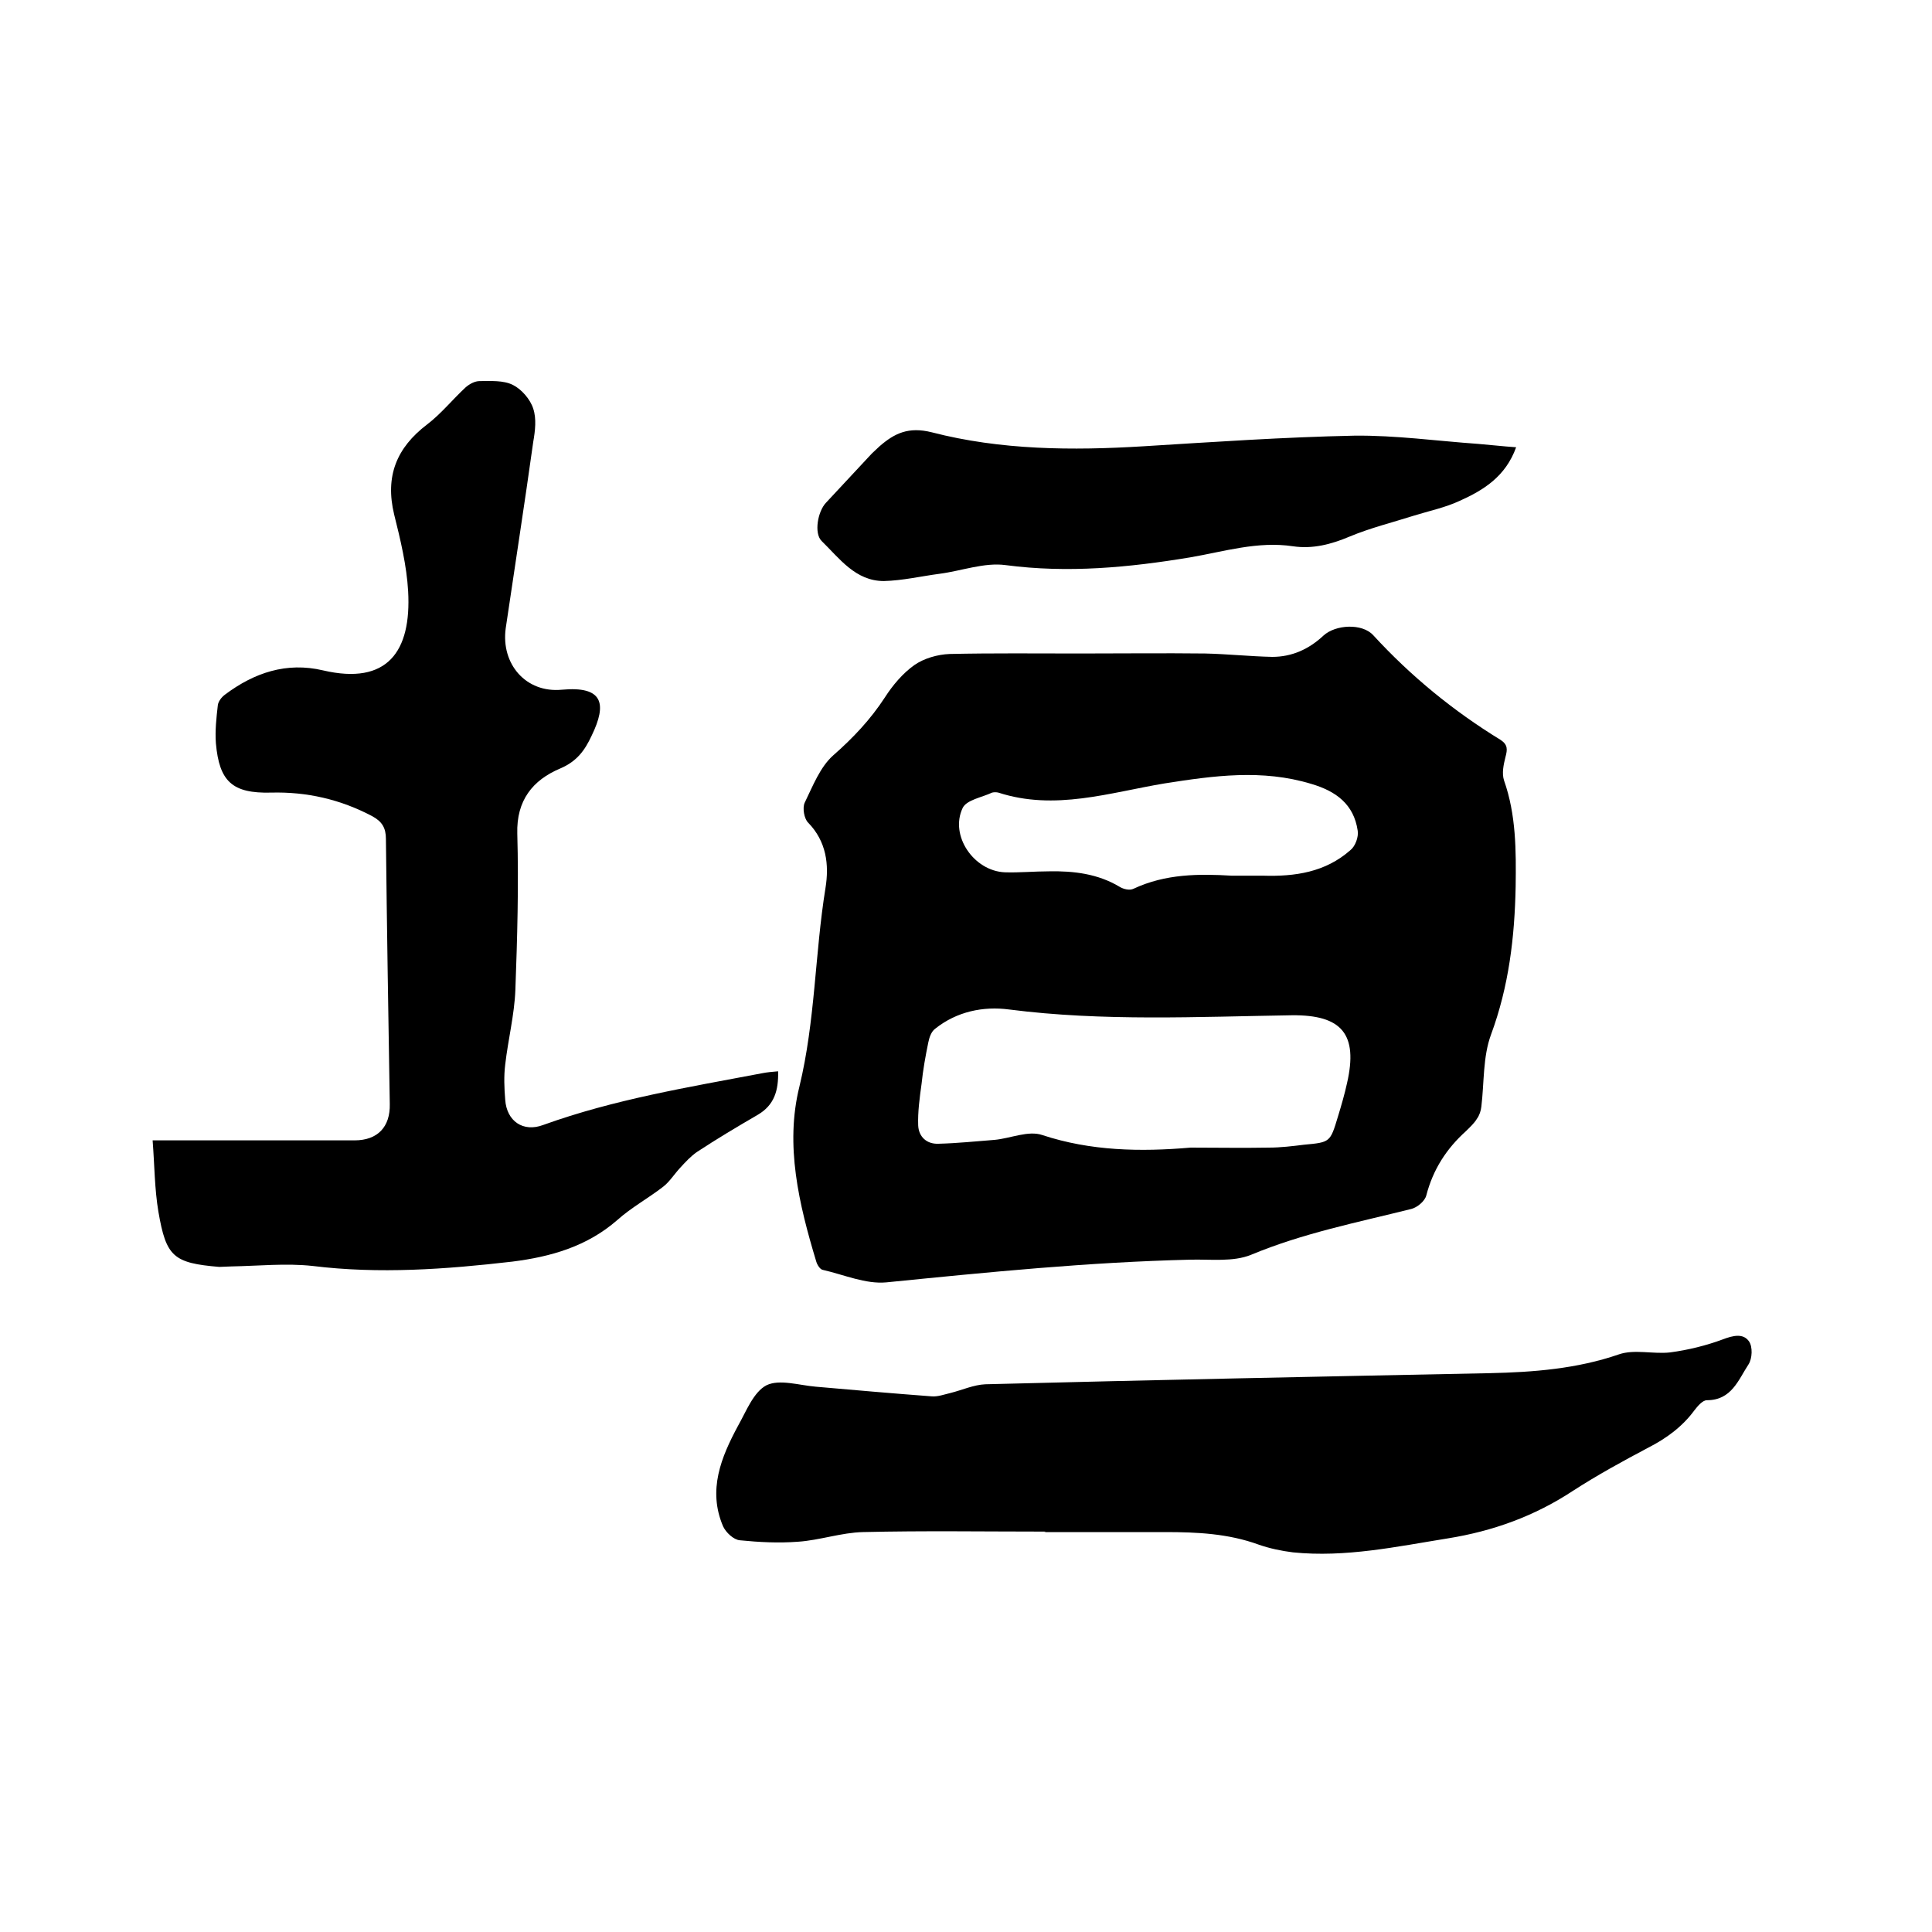
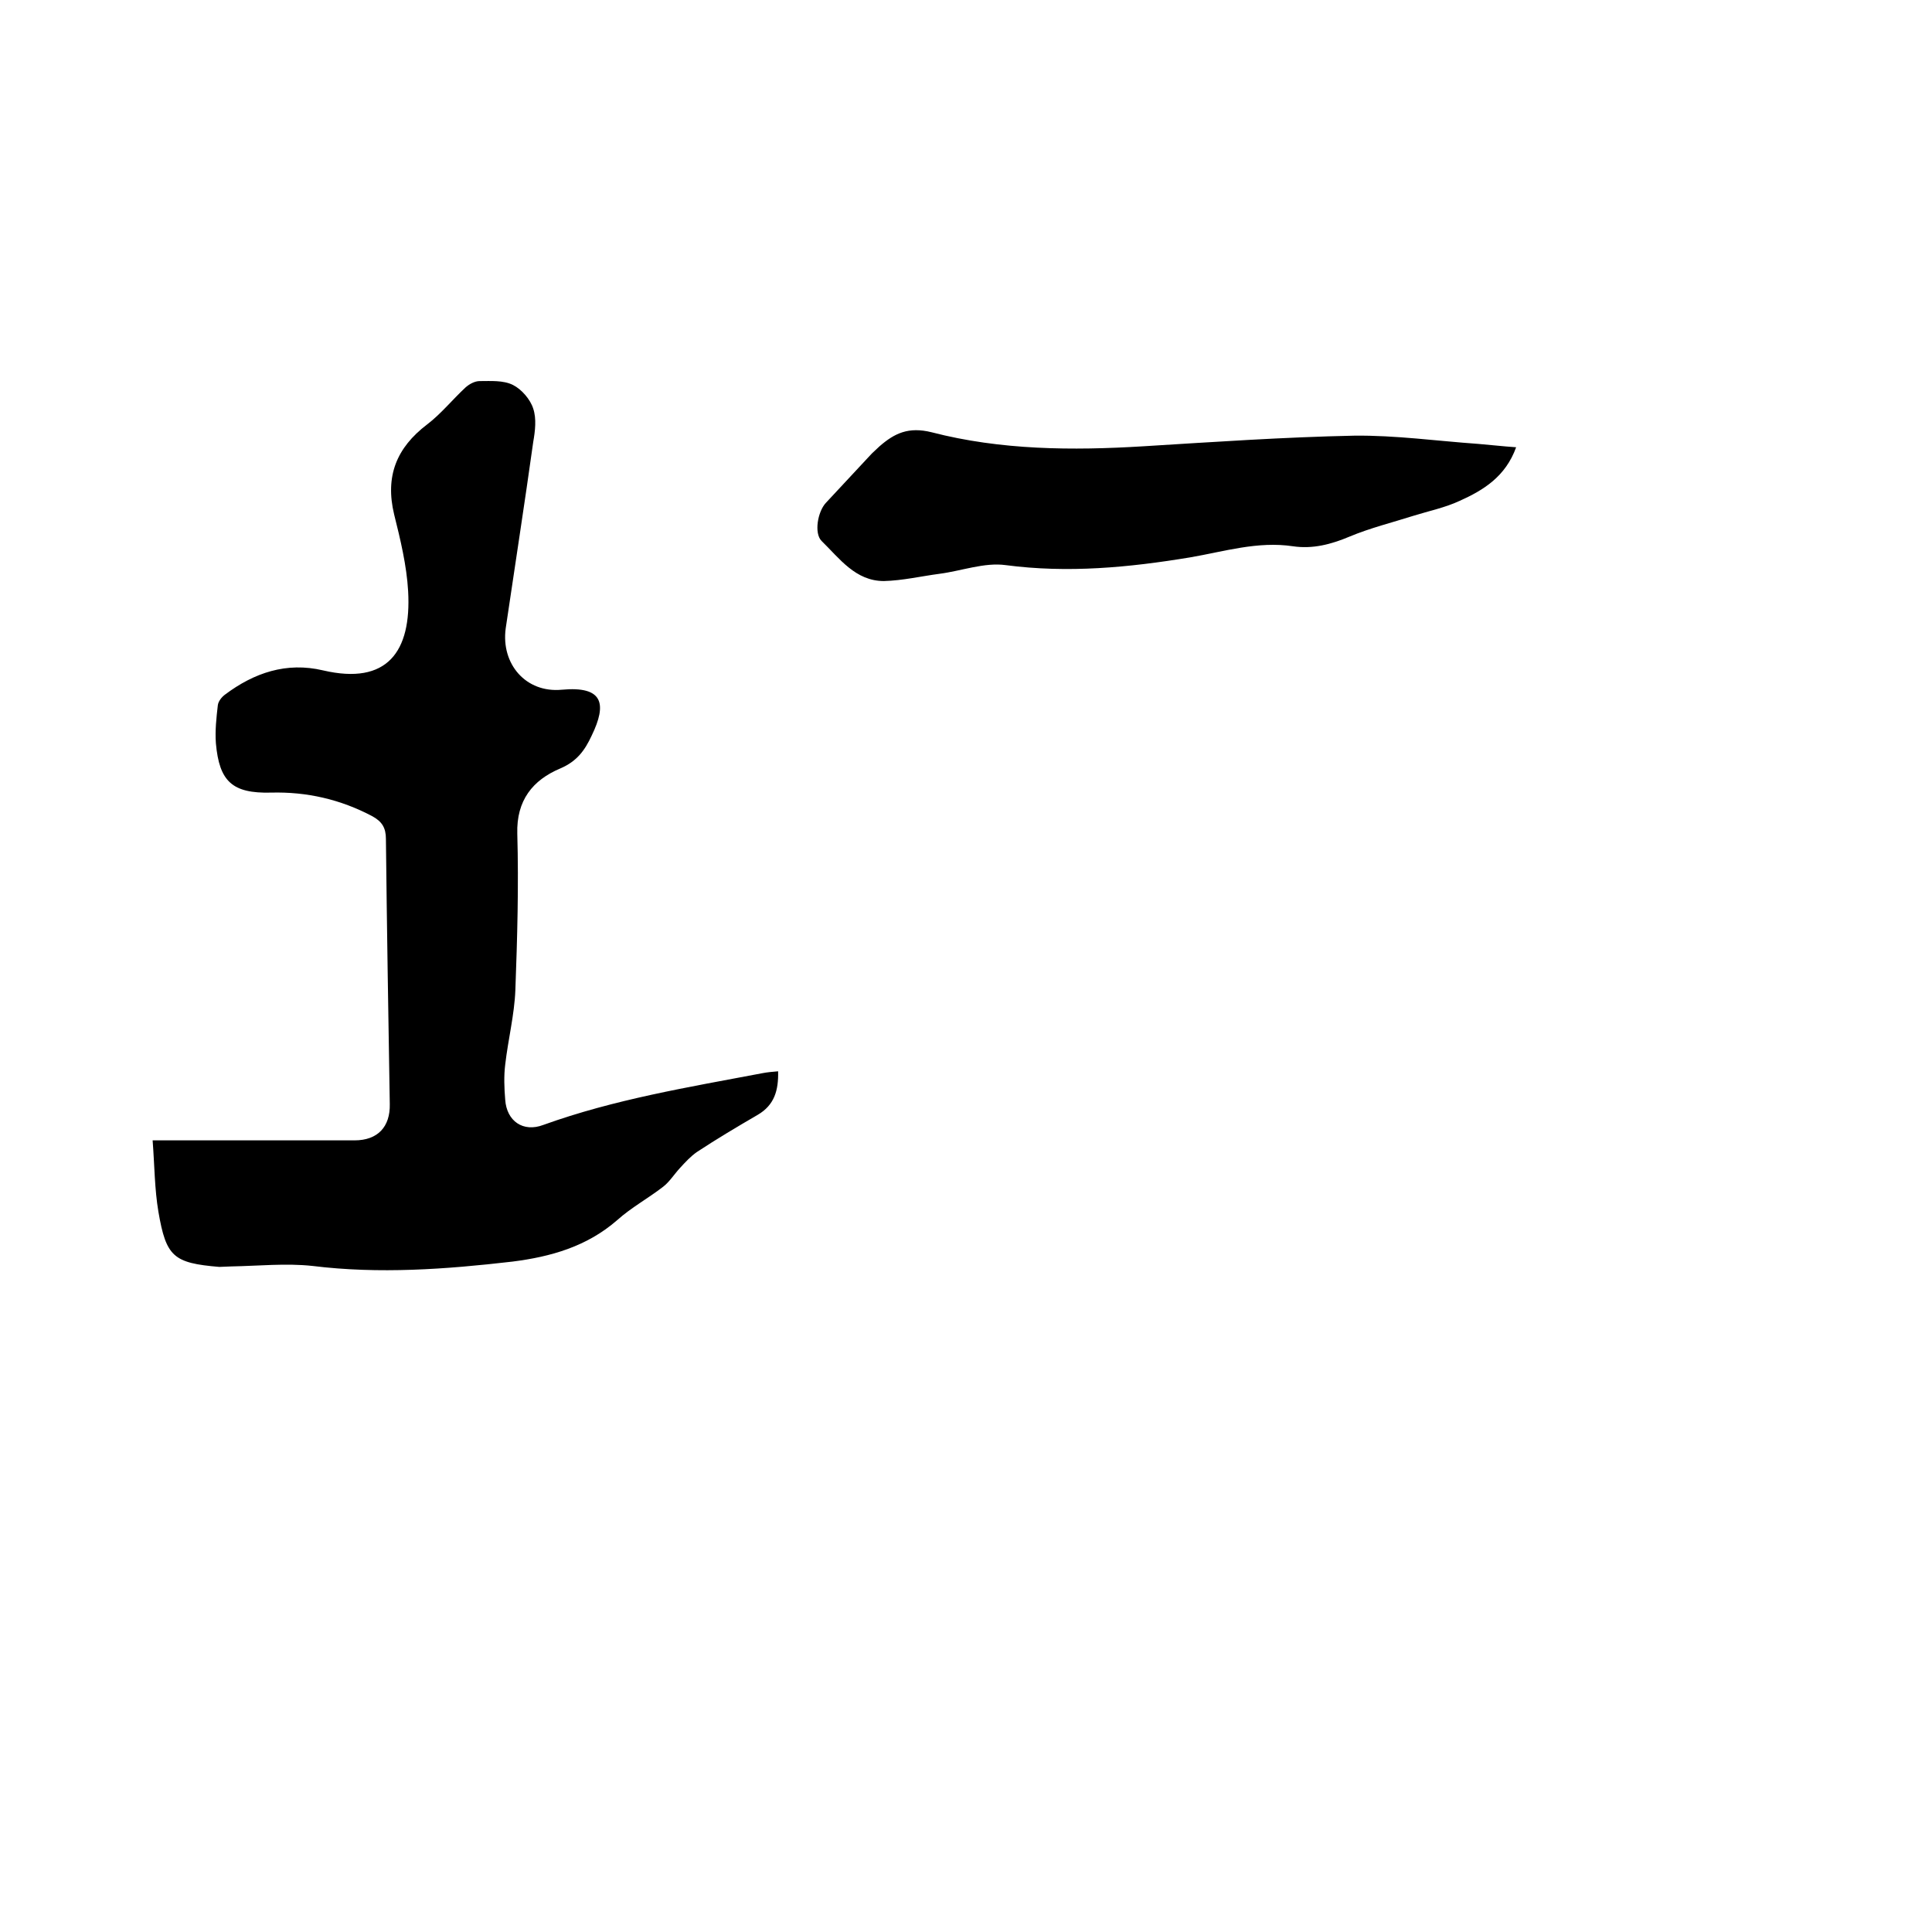
<svg xmlns="http://www.w3.org/2000/svg" enable-background="new 0 0 400 400" viewBox="0 0 400 400">
-   <path d="m223.5 135.3c8.7 0 17.4-.1 26 0 4.6.1 9.3.6 13.9.7 4.1 0 7.6-1.6 10.6-4.4 2.5-2.3 8-2.6 10.3-.1 7.8 8.5 16.6 15.7 26.4 21.7 1.5 1 1.4 2 1 3.5-.4 1.6-.8 3.4-.3 4.9 2.5 7.1 2.5 14.5 2.4 21.9-.2 10.5-1.4 20.7-5.1 30.7-1.7 4.6-1.4 9.9-2 14.9-.1.9-.4 1.8-.9 2.5-.6 1-1.5 1.8-2.3 2.6-4 3.6-6.8 7.9-8.2 13.3-.3 1.2-1.9 2.5-3.1 2.8-11.2 2.8-22.4 5-33.2 9.5-3.7 1.5-8.3.9-12.5 1-21.1.5-42 2.6-63 4.7-4.3.4-8.8-1.6-13.2-2.6-.5-.1-1.1-1-1.3-1.7-3.6-11.9-6.5-24.1-3.5-36.2 3.3-13.6 3.2-27.5 5.4-41.1.8-4.9.2-9.7-3.6-13.6-.8-.8-1.2-3-.7-4.1 1.7-3.5 3.2-7.4 5.9-9.8 4.1-3.6 7.7-7.4 10.7-12 1.6-2.5 3.7-5 6.1-6.7 2-1.4 4.8-2.2 7.3-2.3 8.9-.2 17.9-.1 26.9-.1zm23 102.3c5.4 0 10.8.1 16.2 0 2.4 0 4.9-.3 7.3-.6 5.4-.5 5.4-.5 7-5.8.7-2.3 1.4-4.7 1.9-7 2.3-10.1-1.1-14.1-11.4-14-19.6.3-39.1 1.3-58.6-1.2-5.3-.7-10.8.4-15.3 4-.8.6-1.2 1.8-1.4 2.8-.6 2.9-1.1 5.7-1.4 8.6-.4 2.9-.8 5.8-.7 8.6.1 2.3 1.7 3.9 4.2 3.8 3.9-.1 7.7-.5 11.6-.8 3.3-.3 7-2 9.9-1 10 3.3 20.3 3.5 30.7 2.6zm8.5-56.3h6.5c6.6.2 12.9-.7 18.1-5.3 1-.8 1.7-2.7 1.5-4-.8-5.5-4.5-8.2-9.6-9.7-10.2-3.1-20.2-1.7-30.4-.1-11.4 1.9-22.7 5.7-34.4 1.9-.4-.1-.9-.1-1.3 0-2.1 1-5.3 1.5-6.1 3.2-2.7 5.7 2.3 13 8.7 13.3 3.1.1 6.1-.2 9.2-.2 5.1-.1 10.1.5 14.6 3.2.8.5 2.1.8 2.9.4 6.6-3.1 13.6-3.1 20.3-2.7z" />
  <path d="m161.1 221.8c.1 4-.8 7-4.2 9-4.3 2.5-8.5 5-12.6 7.7-1.3.9-2.4 2.1-3.5 3.3-1.2 1.3-2.2 2.9-3.5 3.9-3.1 2.4-6.6 4.3-9.5 6.9-6.3 5.5-13.8 7.6-21.7 8.6-13.8 1.6-27.6 2.6-41.4.9-5.5-.6-11.2 0-16.8.1-.8 0-1.7.1-2.5.1-9.5-.8-11-2.1-12.6-11.4-.8-4.7-.8-9.6-1.2-14.8h6.2 35.6c4.8 0 7.4-2.8 7.3-7.5-.3-18.3-.6-36.6-.8-54.9 0-2.3-.8-3.6-2.8-4.7-6.6-3.5-13.6-5.1-21-4.9-8 .2-10.7-2.3-11.4-10.2-.2-2.6.1-5.3.4-7.9.1-.8.8-1.7 1.5-2.2 6-4.5 12.7-6.8 20.3-5 13.3 3.1 18.3-3.9 17.6-16.4-.3-5.3-1.6-10.7-2.9-15.9-1.9-7.9.5-13.8 6.8-18.6 2.9-2.2 5.3-5.2 8-7.7.8-.7 1.9-1.3 2.9-1.3 2.3 0 4.9-.2 6.9.8 1.8.9 3.6 3 4.2 4.9.7 2.1.4 4.6 0 6.9-1.8 12.9-3.8 25.7-5.7 38.6-1 7.4 4.2 13.4 11.6 12.7 8.6-.8 9.4 2.9 6.2 9.5-1.4 3-3 5.3-6.5 6.8-5.7 2.4-9.1 6.6-8.9 13.5.3 10.8 0 21.6-.4 32.4-.2 5.1-1.5 10.2-2.1 15.4-.3 2.4-.2 4.9 0 7.3.3 4.4 3.7 6.8 7.9 5.2 14.7-5.3 30-7.8 45.3-10.7 1-.2 2.1-.3 3.3-.4z" />
-   <path d="m216.4 317.1c-12.6 0-25.2-.2-37.7.1-4.5.1-9 1.7-13.5 2-4 .3-8 .1-12-.3-1.3-.1-2.9-1.6-3.5-2.9-3.2-7.5-.4-14.3 3.1-20.8 1.7-3 3.2-7 5.9-8.4 2.7-1.3 6.7 0 10.2.3 8 .7 16 1.4 24 2 1.3.1 2.6-.4 3.9-.7 2.4-.6 4.8-1.7 7.2-1.8 34.8-.9 69.6-1.6 104.4-2.3 9.1-.2 18.1-.9 26.8-3.9 3.2-1.1 7.1 0 10.6-.4 3.7-.5 7.4-1.4 10.9-2.7 2.1-.8 4.2-1.3 5.4.4.8 1.1.7 3.6-.1 4.8-2.1 3.2-3.5 7.4-8.6 7.4-.9 0-1.9 1.2-2.6 2.1-2.5 3.4-5.8 5.8-9.5 7.7-5.3 2.8-10.6 5.7-15.7 9-7.9 5.2-16.5 8.3-25.8 9.8-10.6 1.7-21.2 4-32.1 2.9-2.4-.3-4.8-.8-7.1-1.6-6.3-2.3-12.8-2.6-19.4-2.6-8.4 0-16.7 0-25.1 0 .3.1.3 0 .3-.1z" />
  <path d="m313.9 92.6c-2.2 6.1-6.8 8.9-11.7 11.1-3 1.4-6.4 2.1-9.6 3.1-4.4 1.4-8.9 2.5-13.2 4.3-3.8 1.6-7.6 2.6-11.7 2-7.3-1.1-14.3 1.1-21.3 2.3-12.7 2.1-25.3 3.3-38.2 1.6-4.4-.6-9.1 1.2-13.7 1.8-3.8.5-7.6 1.4-11.5 1.5-5.9 0-9.2-4.7-12.9-8.3-1.6-1.6-.8-6.1.9-7.9 3.2-3.4 6.3-6.8 9.5-10.2.5-.5 1.1-1 1.6-1.5 3.1-2.7 6-4.1 10.8-2.9 14.3 3.7 29.1 3.8 43.8 2.9 14.6-.9 29.1-1.9 43.7-2.2 8.5-.1 17.1 1.1 25.6 1.7 2.5.2 5 .5 7.9.7z" />
</svg>